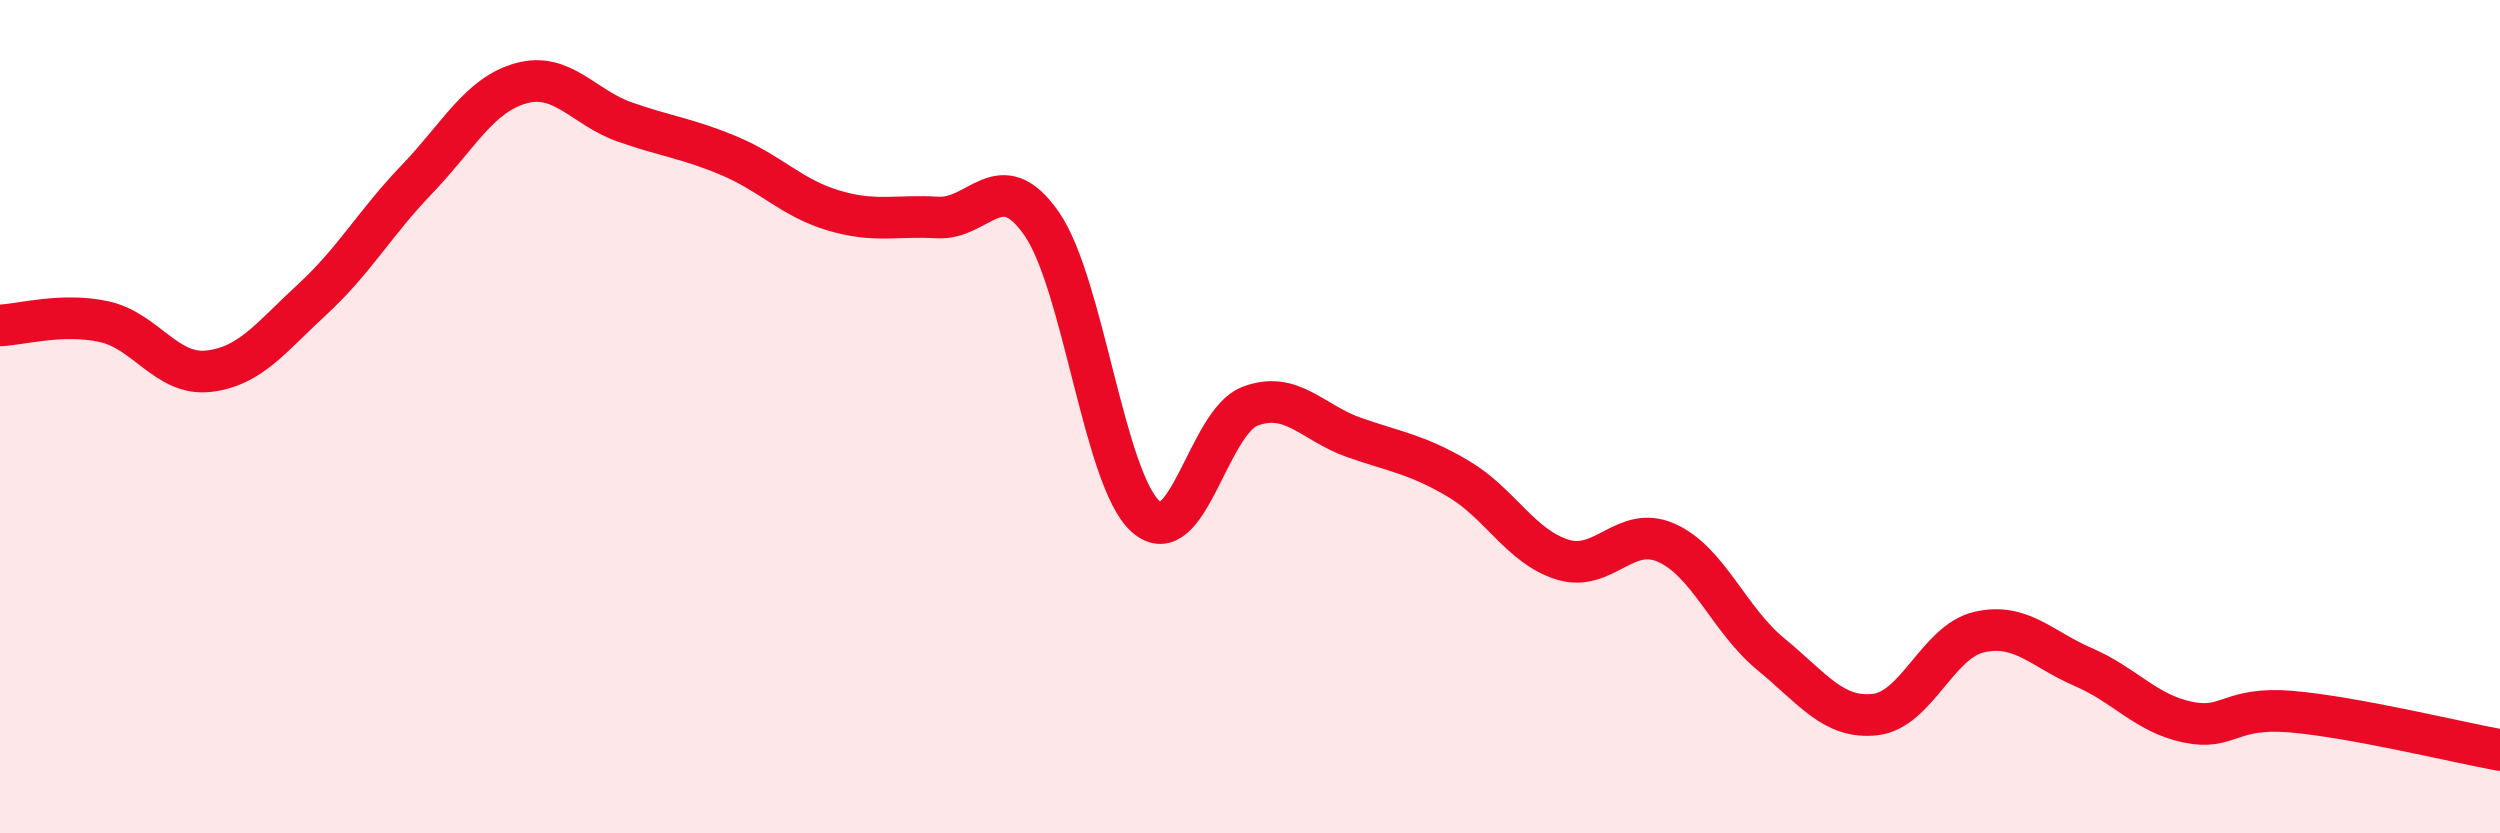
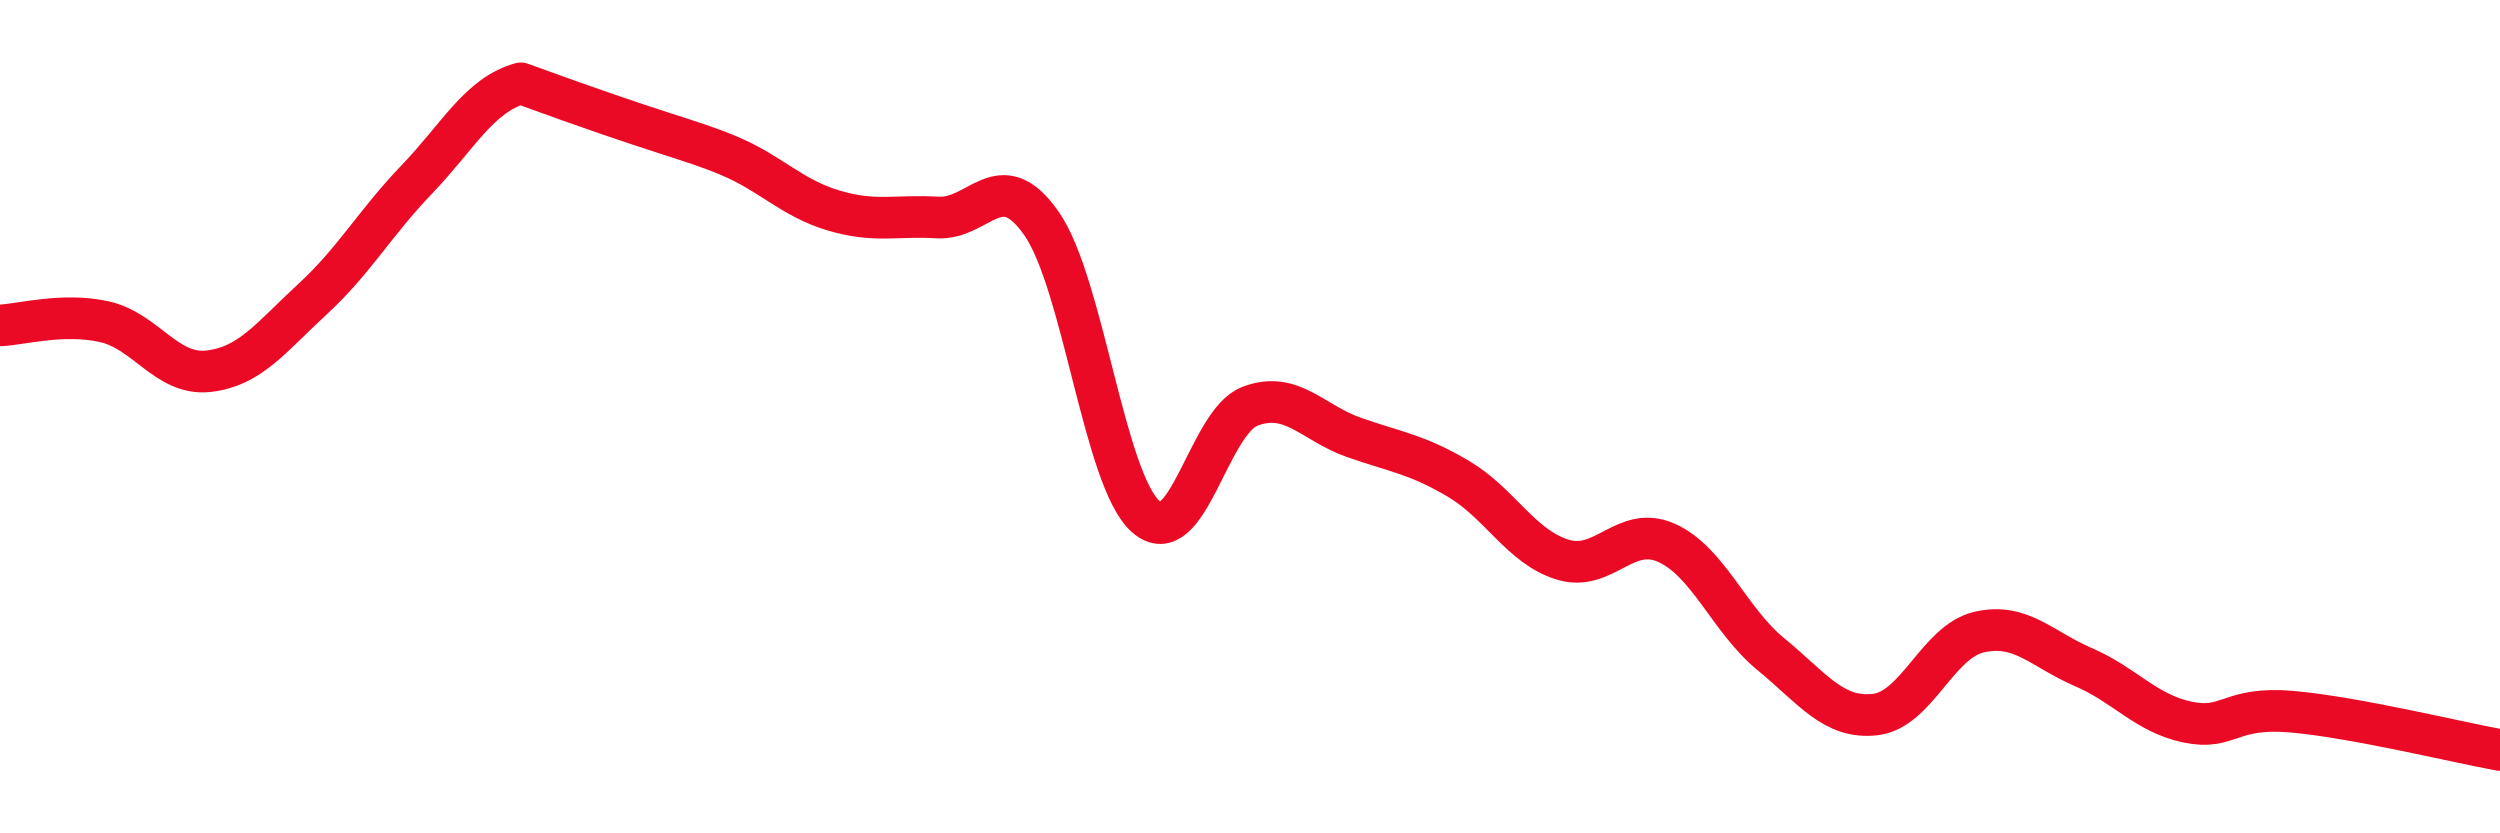
<svg xmlns="http://www.w3.org/2000/svg" width="60" height="20" viewBox="0 0 60 20">
-   <path d="M 0,7.81 C 0.5,7.79 1.5,7.5 2.5,7.72 C 3.5,7.94 4,9.02 5,8.91 C 6,8.8 6.5,8.1 7.5,7.18 C 8.5,6.26 9,5.35 10,4.31 C 11,3.27 11.5,2.28 12.5,2 C 13.5,1.72 14,2.58 15,2.93 C 16,3.28 16.5,3.32 17.5,3.74 C 18.5,4.16 19,4.75 20,5.05 C 21,5.35 21.5,5.16 22.5,5.22 C 23.5,5.28 24,3.93 25,5.37 C 26,6.81 26.5,11.52 27.5,12.4 C 28.5,13.28 29,10.13 30,9.75 C 31,9.37 31.5,10.15 32.5,10.5 C 33.5,10.85 34,10.9 35,11.49 C 36,12.08 36.5,13.12 37.5,13.43 C 38.5,13.74 39,12.58 40,13.03 C 41,13.48 41.5,14.88 42.5,15.7 C 43.5,16.52 44,17.26 45,17.15 C 46,17.04 46.5,15.4 47.5,15.17 C 48.5,14.94 49,15.58 50,16.01 C 51,16.44 51.5,17.12 52.5,17.33 C 53.5,17.54 53.5,16.95 55,17.08 C 56.5,17.21 59,17.82 60,18L60 20L0 20Z" fill="#EB0A25" opacity="0.1" stroke-linecap="round" stroke-linejoin="round" />
-   <path d="M 0,7.81 C 0.5,7.79 1.5,7.5 2.5,7.72 C 3.5,7.94 4,9.02 5,8.91 C 6,8.8 6.5,8.1 7.5,7.18 C 8.5,6.26 9,5.35 10,4.31 C 11,3.27 11.5,2.28 12.5,2 C 13.5,1.72 14,2.58 15,2.93 C 16,3.28 16.5,3.32 17.5,3.74 C 18.5,4.16 19,4.75 20,5.05 C 21,5.35 21.5,5.16 22.5,5.22 C 23.5,5.28 24,3.93 25,5.37 C 26,6.81 26.5,11.52 27.5,12.4 C 28.5,13.28 29,10.13 30,9.75 C 31,9.37 31.5,10.15 32.5,10.5 C 33.5,10.85 34,10.9 35,11.49 C 36,12.08 36.5,13.12 37.5,13.43 C 38.5,13.74 39,12.58 40,13.03 C 41,13.48 41.5,14.88 42.5,15.7 C 43.5,16.52 44,17.26 45,17.15 C 46,17.04 46.5,15.4 47.5,15.17 C 48.5,14.94 49,15.58 50,16.01 C 51,16.44 51.5,17.12 52.5,17.33 C 53.5,17.54 53.5,16.95 55,17.08 C 56.5,17.21 59,17.82 60,18" stroke="#EB0A25" stroke-width="1" fill="none" stroke-linecap="round" stroke-linejoin="round" />
+   <path d="M 0,7.81 C 0.5,7.79 1.5,7.5 2.5,7.72 C 3.5,7.94 4,9.02 5,8.91 C 6,8.8 6.5,8.1 7.5,7.18 C 8.5,6.26 9,5.35 10,4.31 C 11,3.27 11.5,2.28 12.5,2 C 16,3.28 16.5,3.32 17.5,3.74 C 18.5,4.16 19,4.75 20,5.05 C 21,5.35 21.5,5.16 22.5,5.22 C 23.5,5.28 24,3.93 25,5.37 C 26,6.81 26.5,11.52 27.5,12.4 C 28.5,13.28 29,10.13 30,9.75 C 31,9.37 31.5,10.15 32.5,10.5 C 33.5,10.85 34,10.9 35,11.49 C 36,12.08 36.5,13.12 37.5,13.43 C 38.5,13.74 39,12.58 40,13.03 C 41,13.48 41.5,14.88 42.5,15.7 C 43.5,16.52 44,17.26 45,17.15 C 46,17.04 46.5,15.4 47.5,15.17 C 48.5,14.94 49,15.58 50,16.01 C 51,16.44 51.5,17.12 52.5,17.33 C 53.5,17.54 53.5,16.95 55,17.08 C 56.5,17.21 59,17.82 60,18" stroke="#EB0A25" stroke-width="1" fill="none" stroke-linecap="round" stroke-linejoin="round" />
</svg>